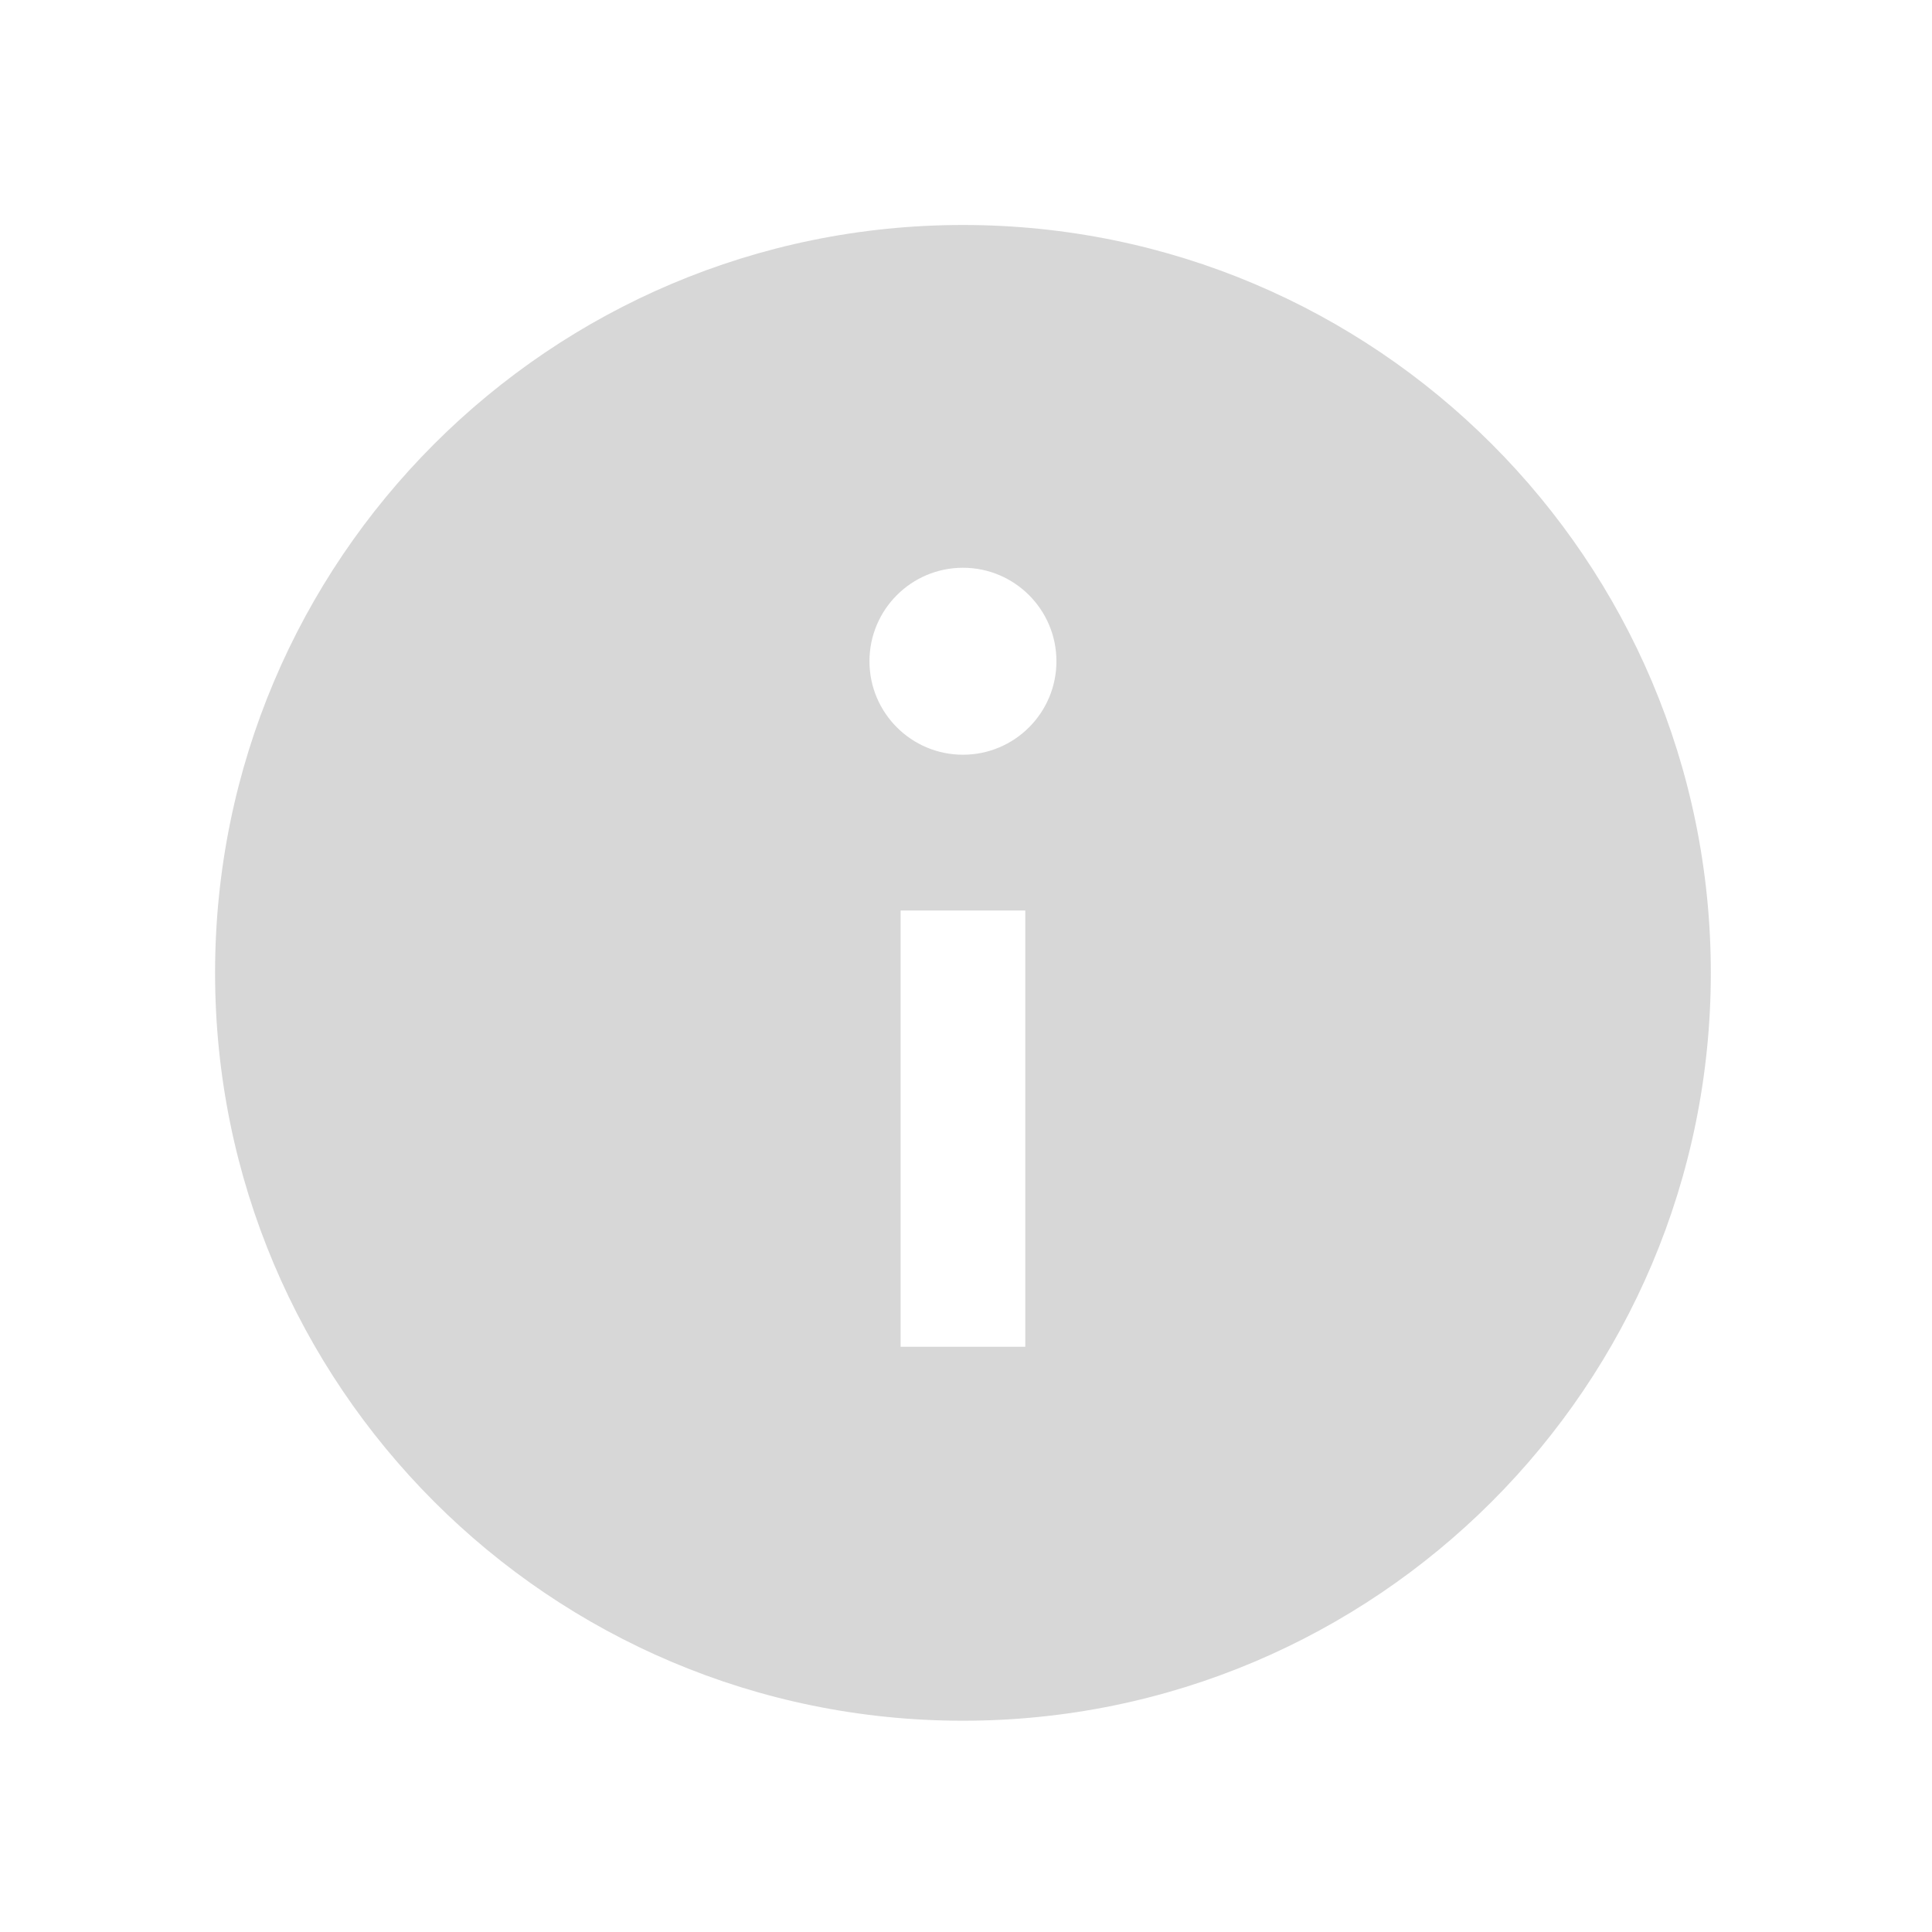
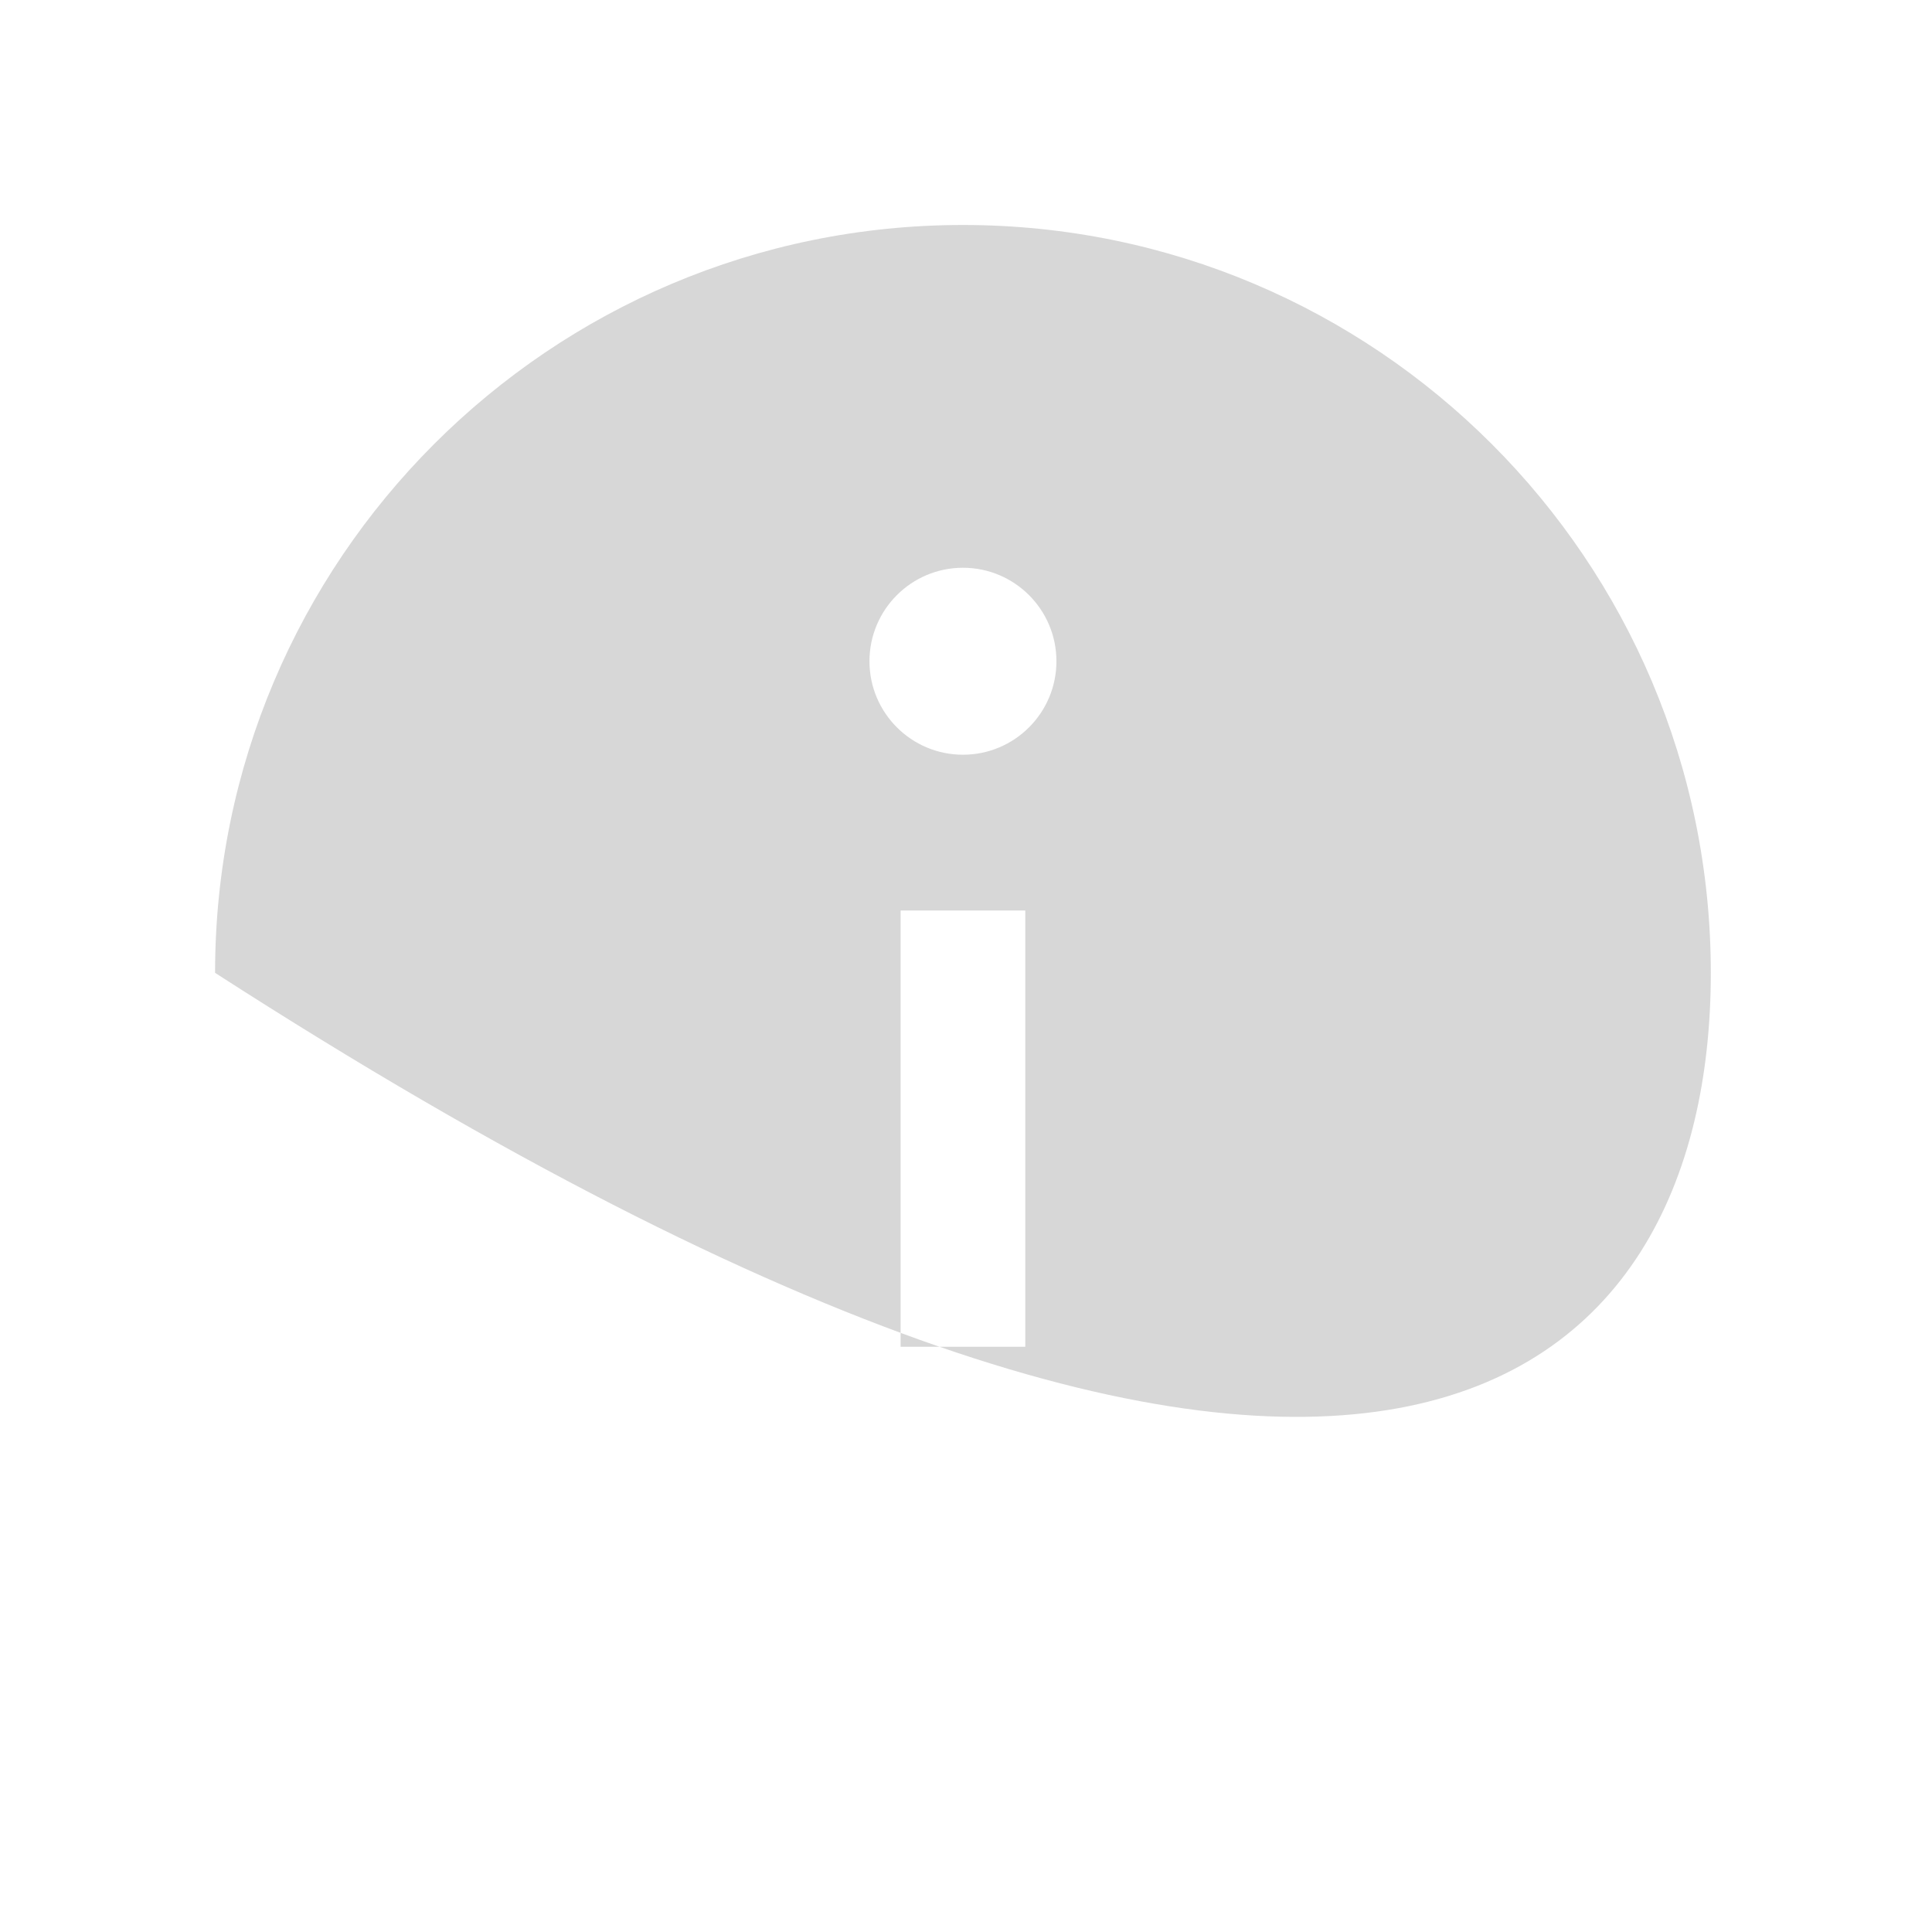
<svg xmlns="http://www.w3.org/2000/svg" width="31" height="31" viewBox="0 0 31 31" fill="none">
-   <path d="M15.451 3.61C8.824 3.61 3.451 8.983 3.451 15.61C3.451 22.237 8.824 27.61 15.451 27.61C22.078 27.61 27.451 22.237 27.451 15.61C27.451 8.983 22.078 3.61 15.451 3.61ZM16.451 21.61H14.451V14.61H16.451V21.61ZM15.451 12.11C14.623 12.11 13.951 11.438 13.951 10.61C13.951 9.782 14.623 9.11 15.451 9.11C16.279 9.11 16.951 9.782 16.951 10.61C16.951 11.438 16.279 12.11 15.451 12.11Z" fill="#D7D7D7" />
+   <path d="M15.451 3.61C8.824 3.61 3.451 8.983 3.451 15.61C22.078 27.61 27.451 22.237 27.451 15.61C27.451 8.983 22.078 3.61 15.451 3.61ZM16.451 21.61H14.451V14.61H16.451V21.61ZM15.451 12.11C14.623 12.11 13.951 11.438 13.951 10.61C13.951 9.782 14.623 9.11 15.451 9.11C16.279 9.11 16.951 9.782 16.951 10.61C16.951 11.438 16.279 12.11 15.451 12.11Z" fill="#D7D7D7" />
</svg>